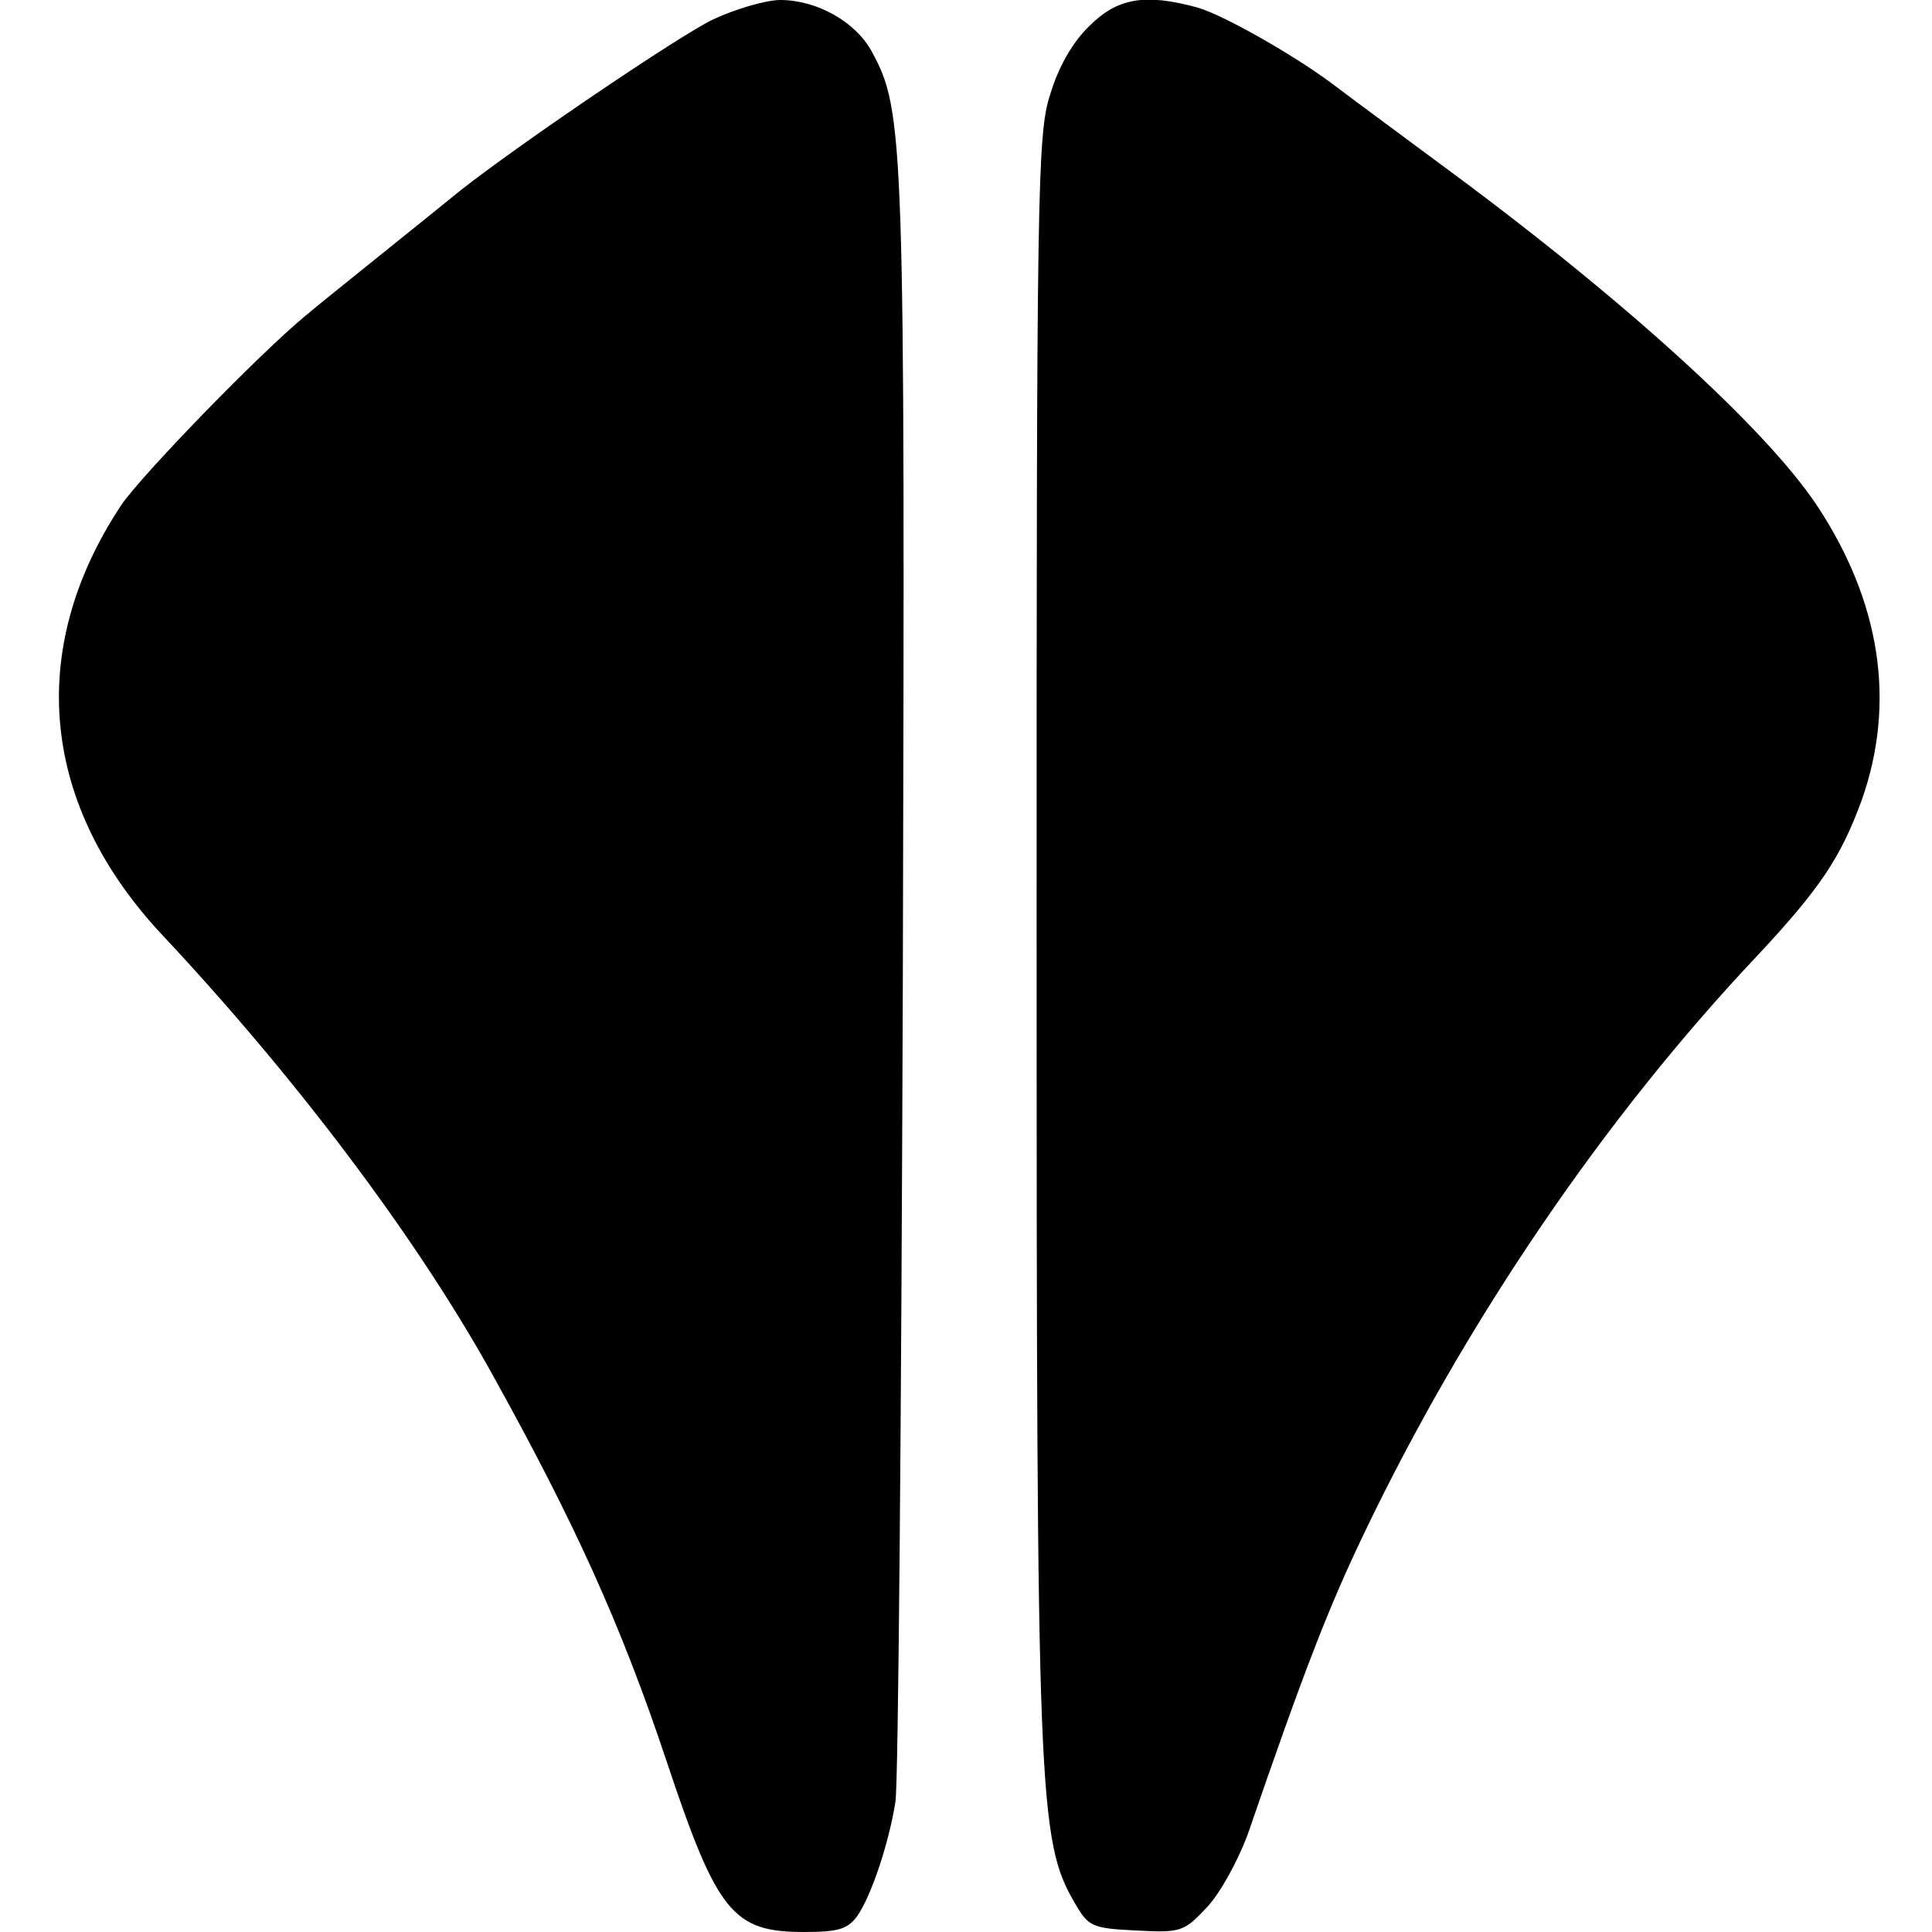
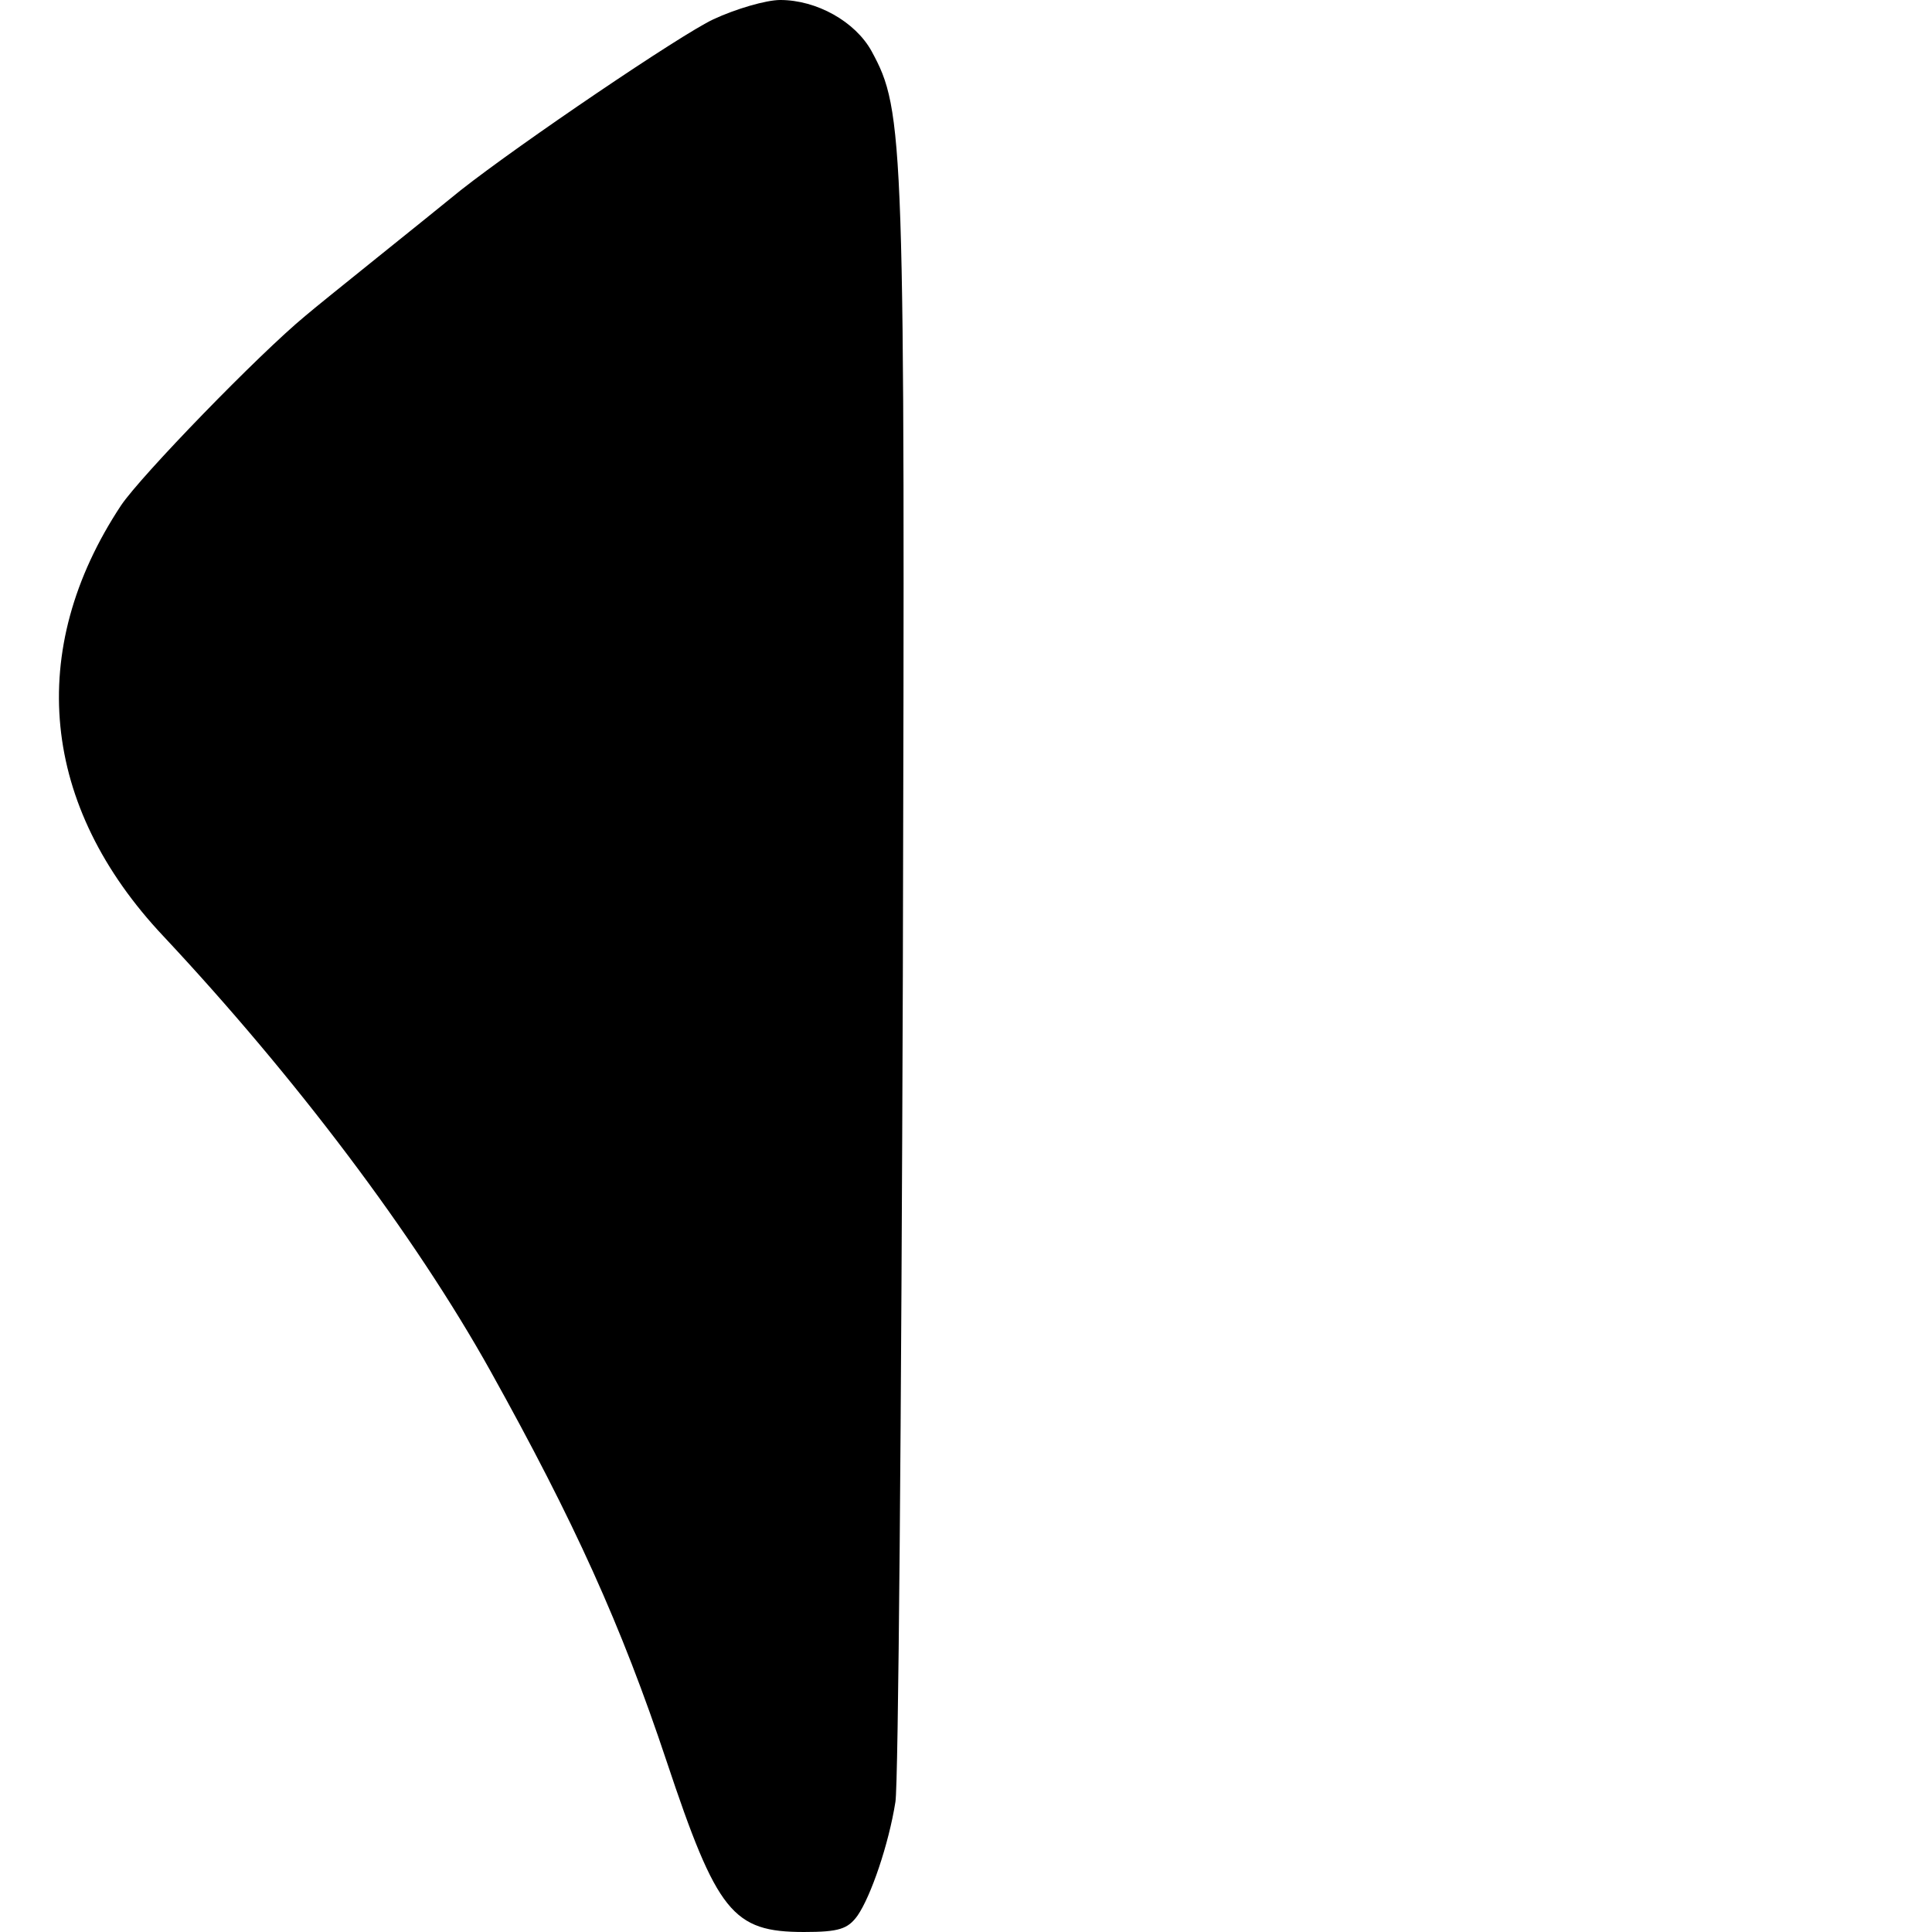
<svg xmlns="http://www.w3.org/2000/svg" version="1.0" width="260pt" height="260pt" viewBox="0 0 260 260" preserveAspectRatio="xMidYMid meet">
  <g transform="translate(0,260) scale(0.1,-0.1)" fill="#000000" stroke="none">
    <path d="M960 2574 c-43 -20 -260 -167 -340 -230 -44 -36 -188 -151 -209 -169 -63 -52 -221 -215 -248 -255 -129 -195 -108 -405 57 -580 177 -189 338 -402 440 -585 113 -203 176 -342 237 -525 68 -204 89 -230 185 -230 47 0 59 4 72 22 18 26 42 96 51 153 4 22 8 522 10 1112 3 1132 2 1163 -42 1244 -22 40 -74 69 -123 69 -19 0 -60 -12 -90 -26z" />
-     <path d="M1466 2565 c-23 -22 -42 -56 -53 -93 -17 -53 -18 -130 -18 -1117 0 -1178 2 -1232 52 -1317 18 -31 23 -33 82 -36 60 -3 64 -2 95 31 18 19 42 63 55 98 76 221 109 306 157 406 136 284 323 559 529 777 85 91 112 132 140 208 47 132 26 268 -60 398 -70 105 -263 280 -505 458 -69 51 -135 100 -148 110 -54 40 -148 93 -181 102 -70 19 -107 13 -145 -25z" />
  </g>
</svg>